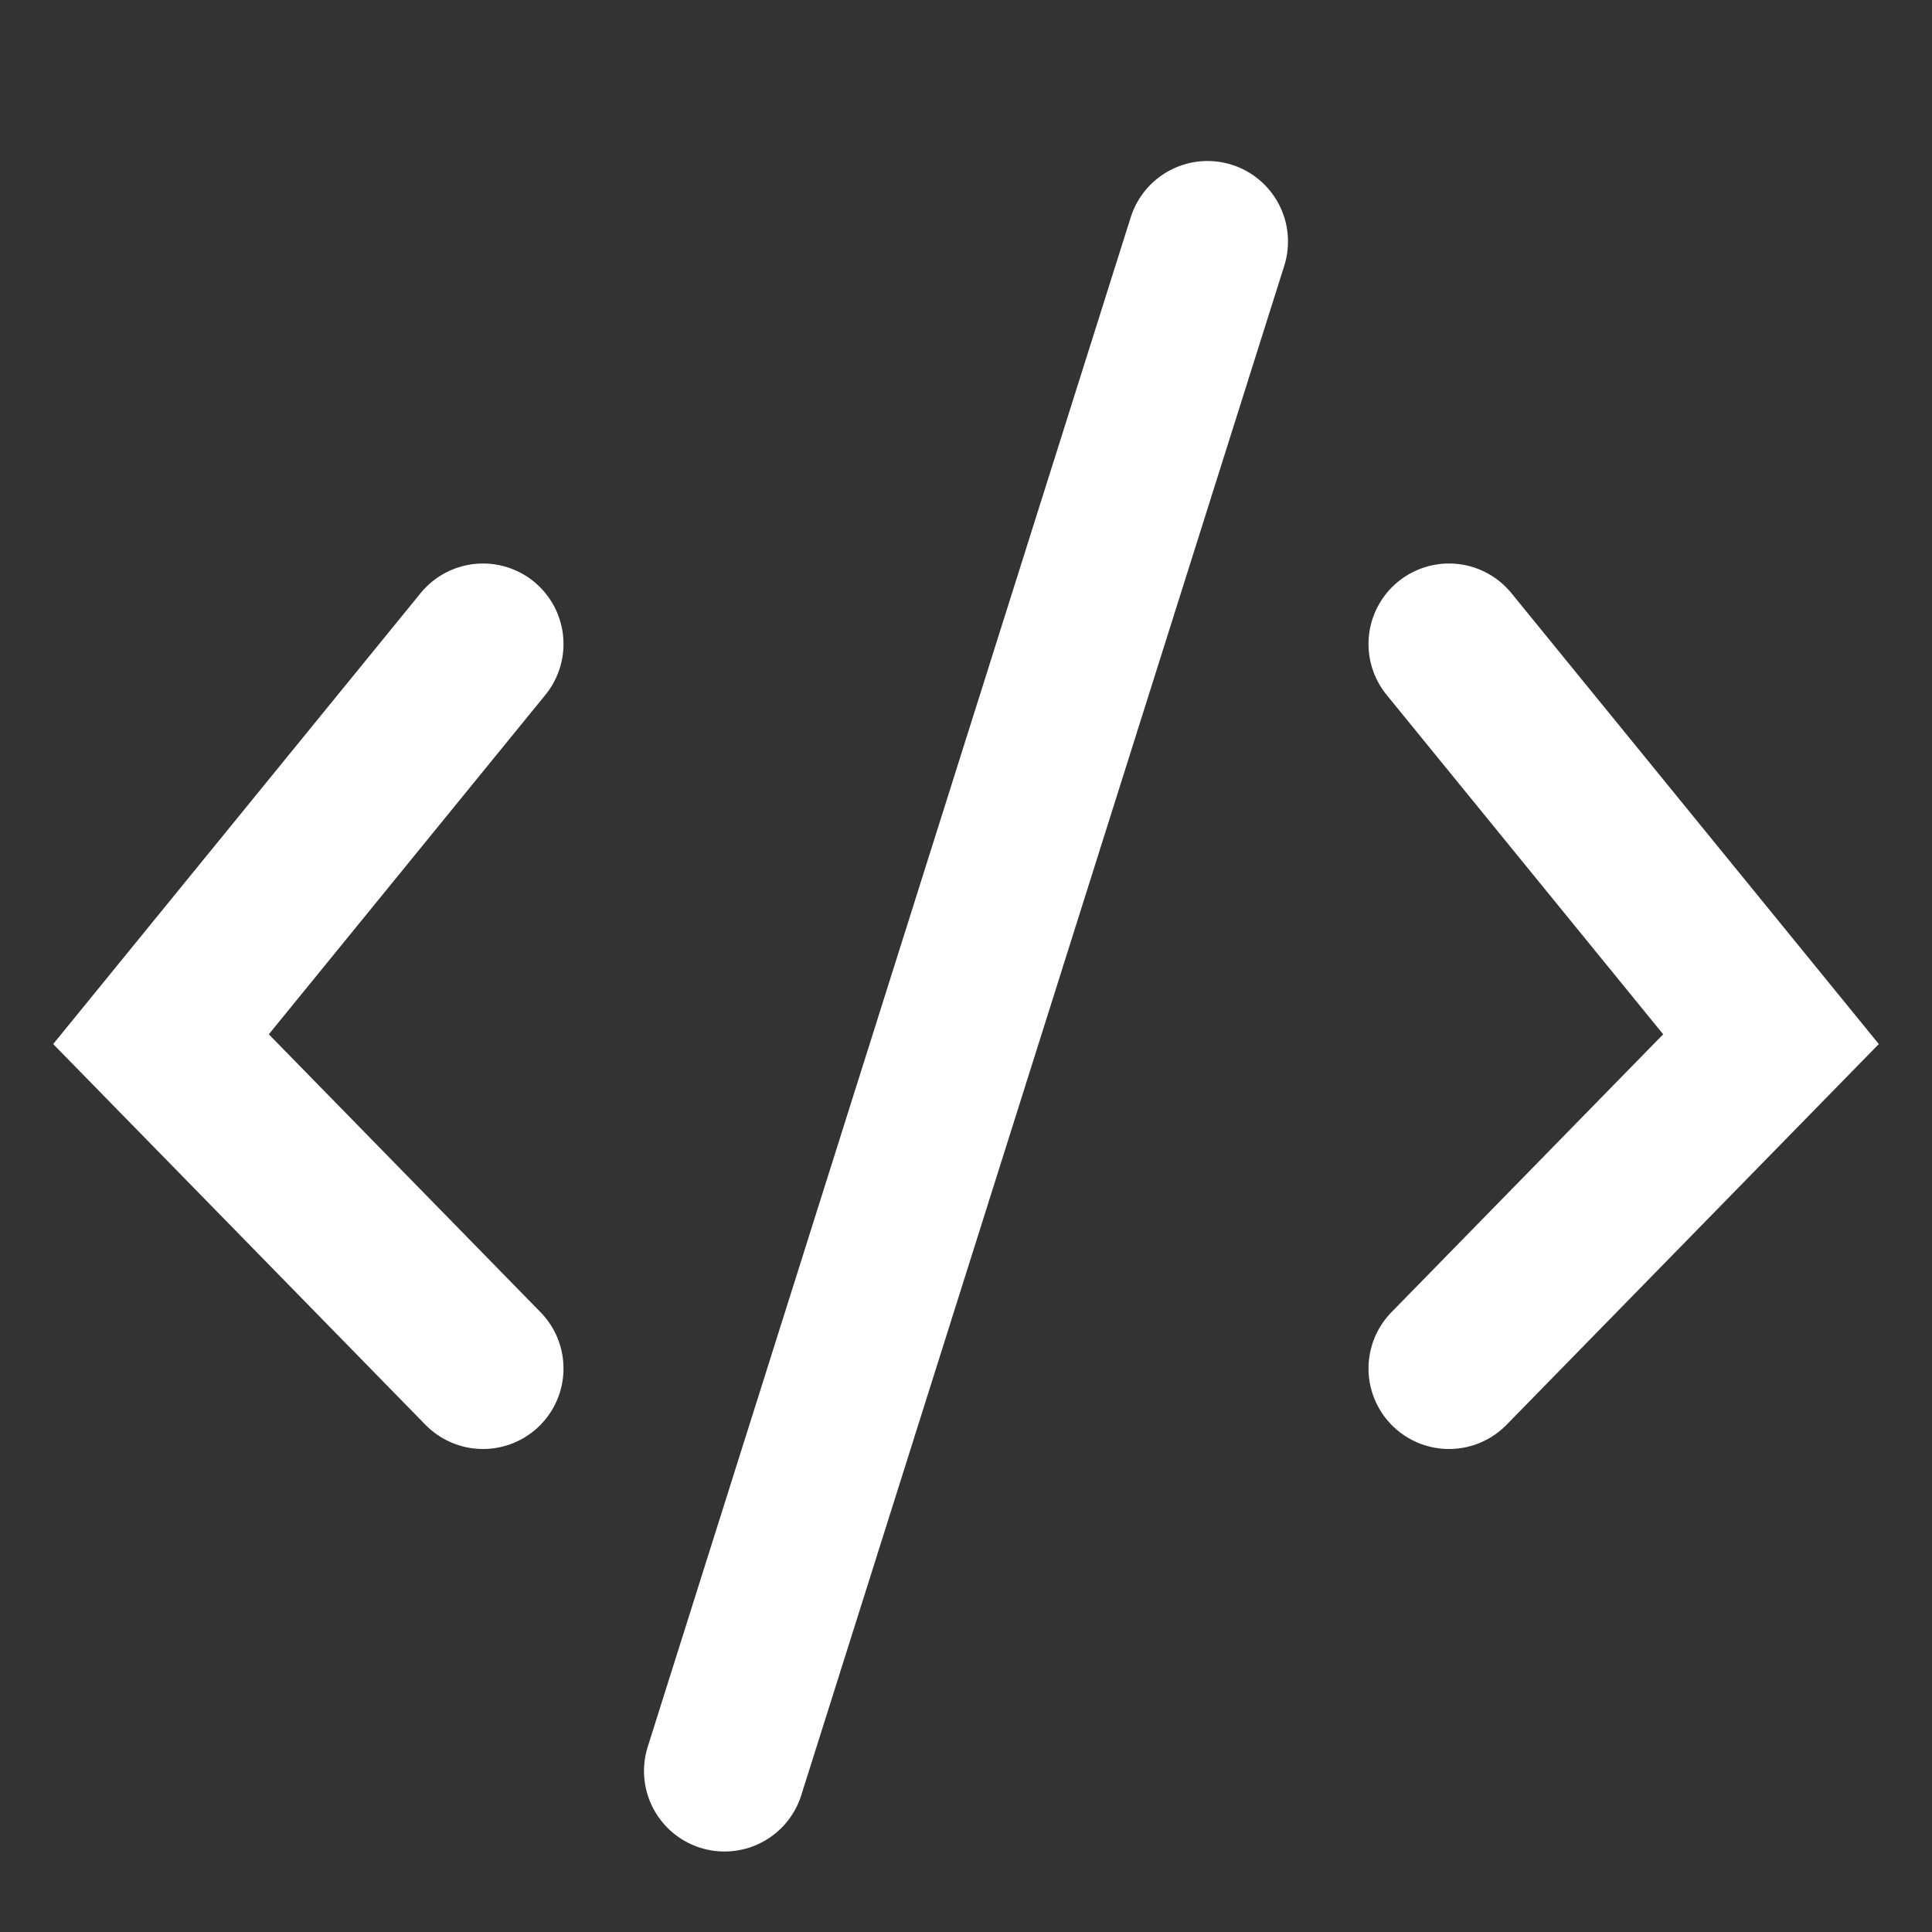
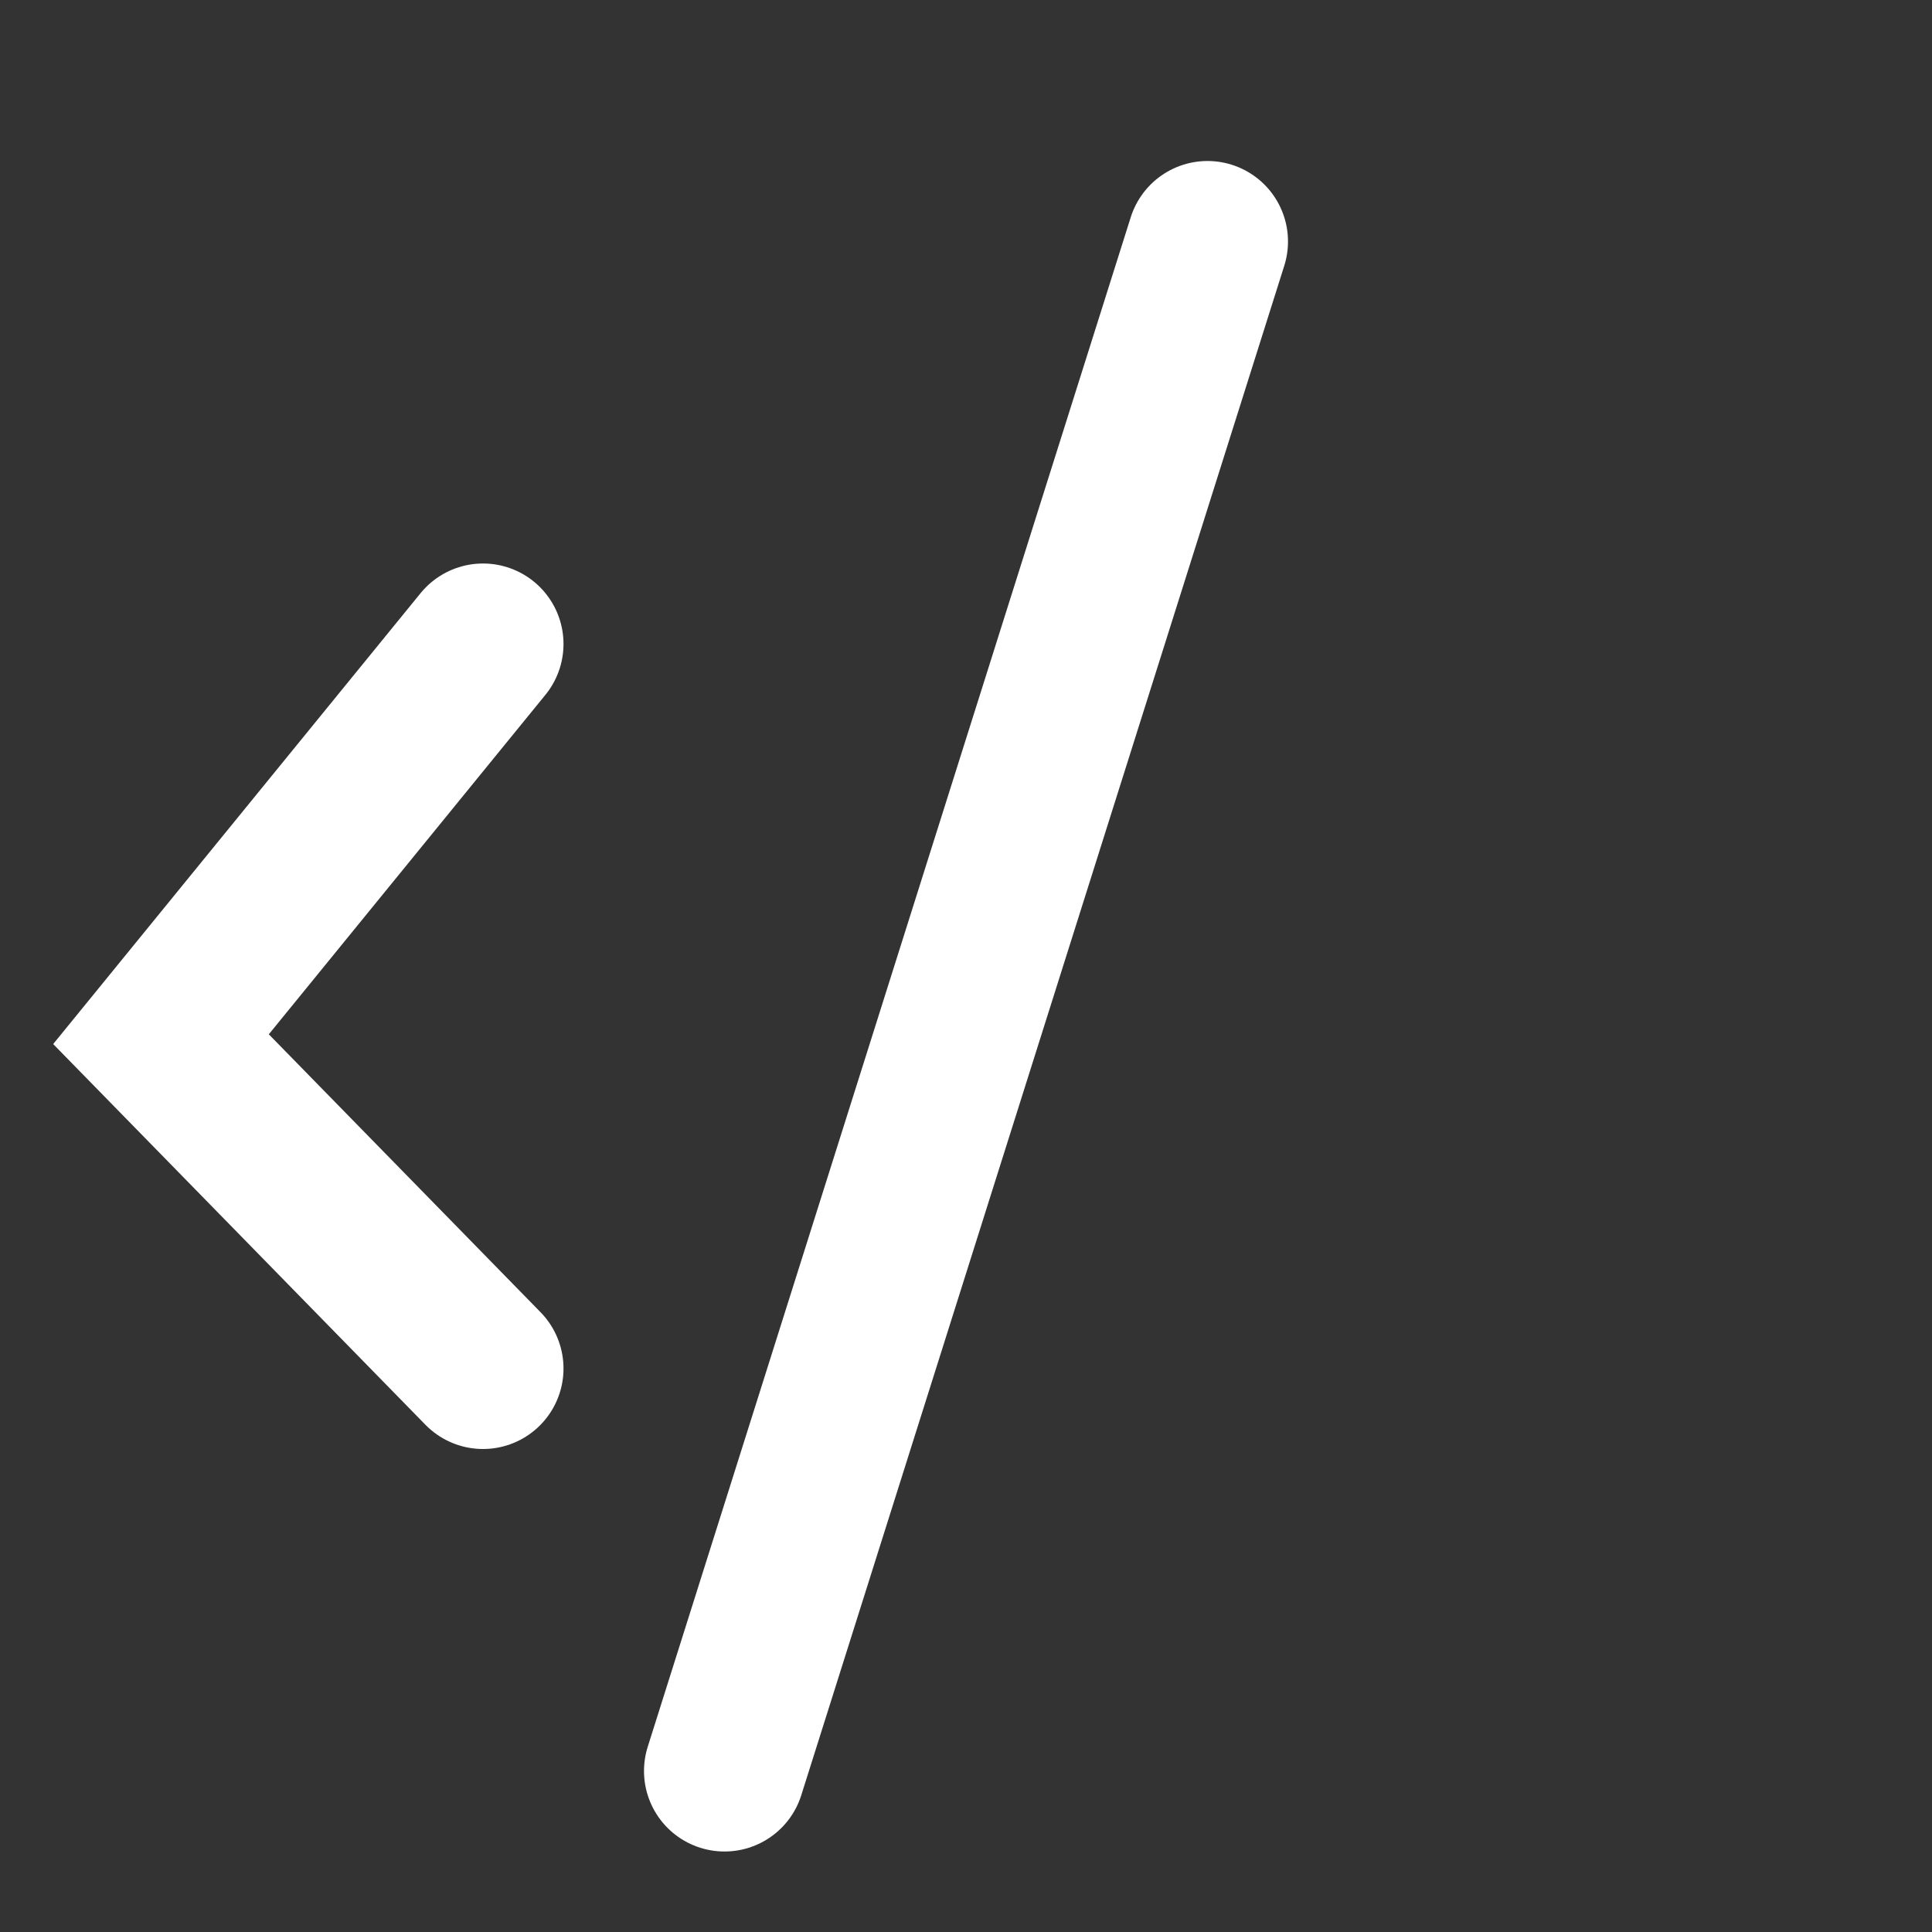
<svg xmlns="http://www.w3.org/2000/svg" width="24" height="24" viewBox="0 0 24 24" fill="none">
  <rect x="0" y="0" width="24" height="24" fill="#333333" stroke="none" />
  <path d="M6 8L2 12.909L6 17" stroke="white" stroke-width="2" stroke-linecap="round" />
-   <path d="M18 8L22 12.909L18 17" stroke="white" stroke-width="2" stroke-linecap="round" />
  <path d="M9 22L15 3" stroke="white" stroke-width="2" stroke-linecap="round" />
</svg>